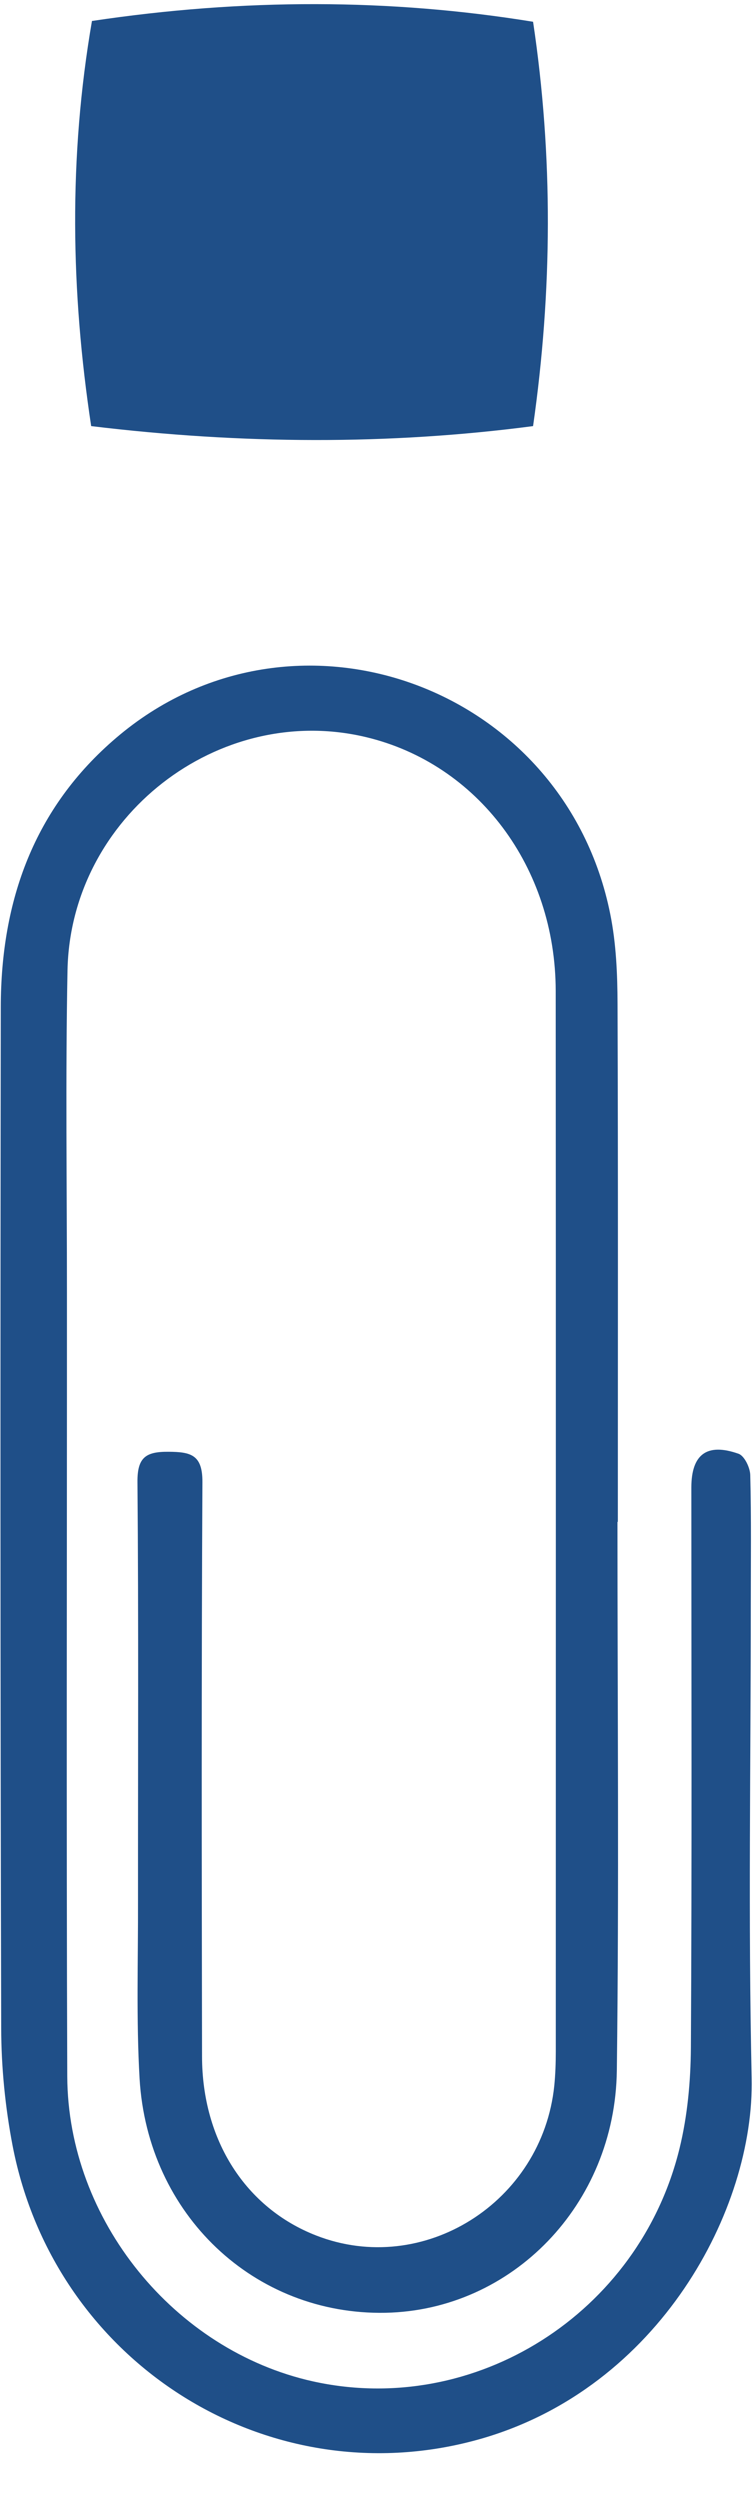
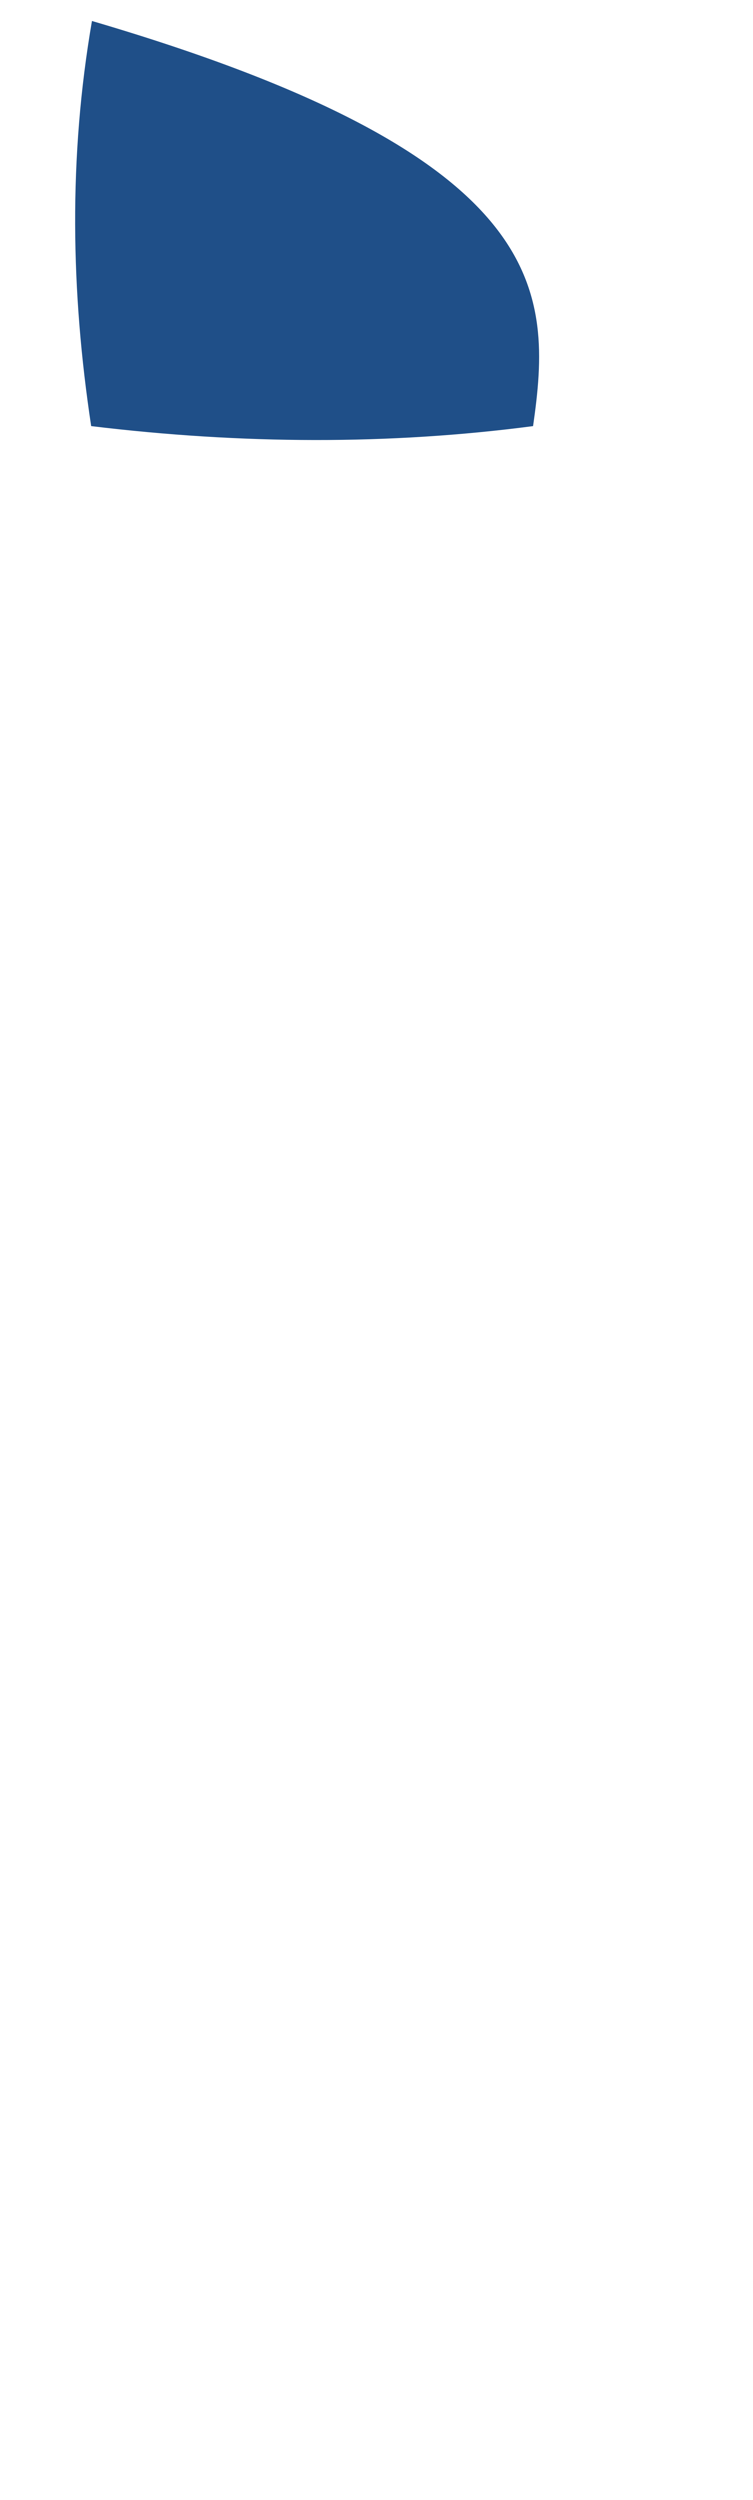
<svg xmlns="http://www.w3.org/2000/svg" width="37.3pt" height="123.8pt" viewBox="0 0 37.3 123.8" version="1.1">
  <defs>
    <clipPath id="clip1">
-       <path d="M 0 32 L 37.301 32 L 37.301 122 L 0 122 Z M 0 32 " />
-     </clipPath>
+       </clipPath>
  </defs>
  <g id="surface1">
-     <path style=" stroke:none;fill-rule:evenodd;fill:rgb(12.157%,30.98%,53.319%);fill-opacity:1;" d="M 4.555 1.039 C 12.055 -0.086 19.34 -0.074 26.406 1.078 C 27.406 7.754 27.359 14.426 26.406 21.102 C 19.277 22.039 11.973 22.004 4.516 21.102 C 3.512 14.465 3.391 7.785 4.555 1.039 Z M 4.555 1.039 " />
+     <path style=" stroke:none;fill-rule:evenodd;fill:rgb(12.157%,30.98%,53.319%);fill-opacity:1;" d="M 4.555 1.039 C 27.406 7.754 27.359 14.426 26.406 21.102 C 19.277 22.039 11.973 22.004 4.516 21.102 C 3.512 14.465 3.391 7.785 4.555 1.039 Z M 4.555 1.039 " />
    <g clip-path="url(#clip1)" clip-rule="nonzero">
-       <path style=" stroke:none;fill-rule:evenodd;fill:rgb(12.157%,30.98%,53.319%);fill-opacity:1;" d="M 30.586 75.367 C 30.586 84.422 30.668 93.484 30.555 102.539 C 30.469 109.195 25.352 114.41 19.094 114.535 C 12.609 114.66 7.312 109.688 6.914 102.938 C 6.746 100.008 6.844 97.059 6.836 94.117 C 6.832 87.207 6.867 80.289 6.809 73.383 C 6.801 72.168 7.23 71.887 8.344 71.895 C 9.449 71.902 10.035 72.039 10.027 73.398 C 9.977 82.879 9.992 92.355 10.008 101.836 C 10.012 105.996 12.172 109.348 15.66 110.707 C 20.965 112.777 26.859 109.074 27.457 103.285 C 27.512 102.73 27.531 102.164 27.531 101.609 C 27.531 84.098 27.539 66.586 27.527 49.074 C 27.52 42.941 23.664 37.824 18.129 36.504 C 10.832 34.762 3.492 40.445 3.344 48.055 C 3.242 53.371 3.316 58.699 3.316 64.023 C 3.32 76.961 3.285 89.895 3.332 102.832 C 3.363 109.941 8.637 116.402 15.496 117.93 C 23.516 119.711 31.66 114.582 33.66 106.398 C 34.055 104.785 34.211 103.078 34.223 101.414 C 34.277 92.164 34.246 82.914 34.246 73.668 C 34.246 72.023 35.016 71.438 36.59 71.996 C 36.879 72.105 37.156 72.684 37.164 73.047 C 37.219 75.195 37.191 77.344 37.191 79.492 C 37.191 87.289 37.059 95.094 37.234 102.891 C 37.383 109.418 32.652 118.246 23.816 120.777 C 13.418 123.75 2.719 117.109 0.625 106.266 C 0.258 104.355 0.062 102.371 0.059 100.43 C 0.016 83.57 0.016 66.715 0.039 49.855 C 0.047 44.621 1.676 40.012 5.766 36.531 C 14.488 29.09 27.957 33.902 30.23 45.273 C 30.523 46.727 30.586 48.242 30.59 49.727 C 30.621 58.273 30.605 66.82 30.605 75.367 C 30.598 75.367 30.59 75.367 30.586 75.367 Z M 30.586 75.367 " />
-     </g>
+       </g>
  </g>
</svg>